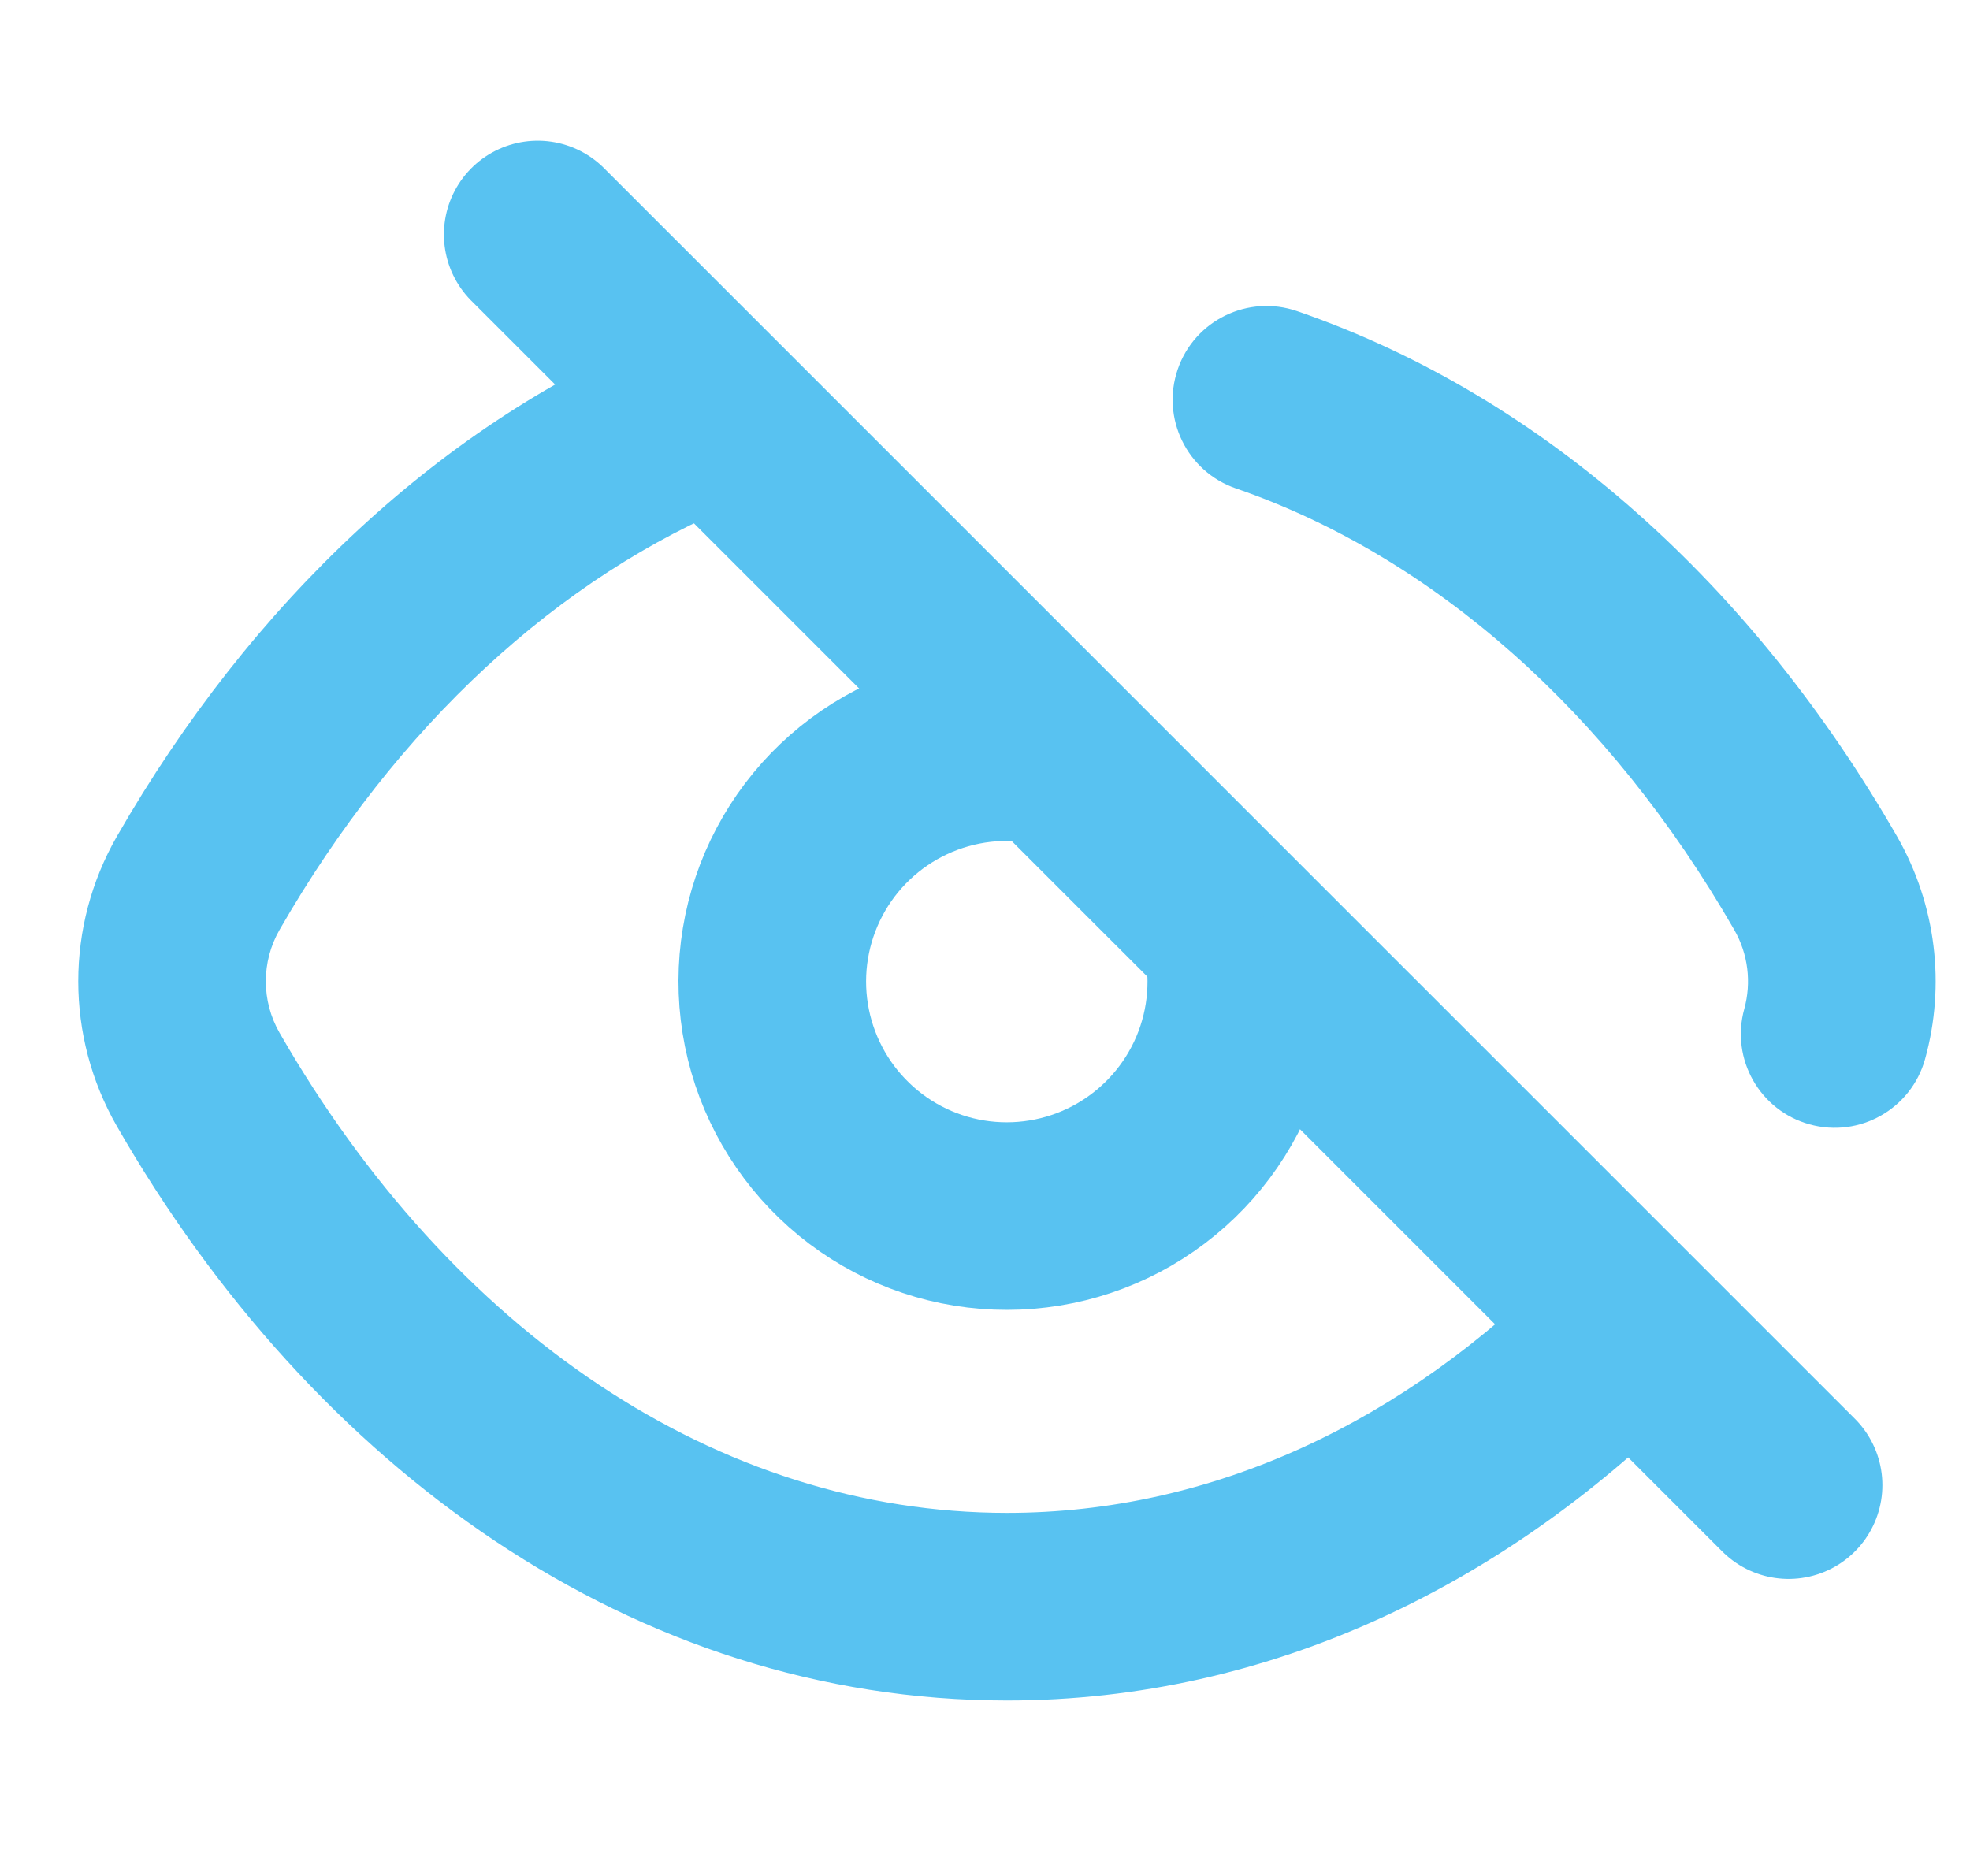
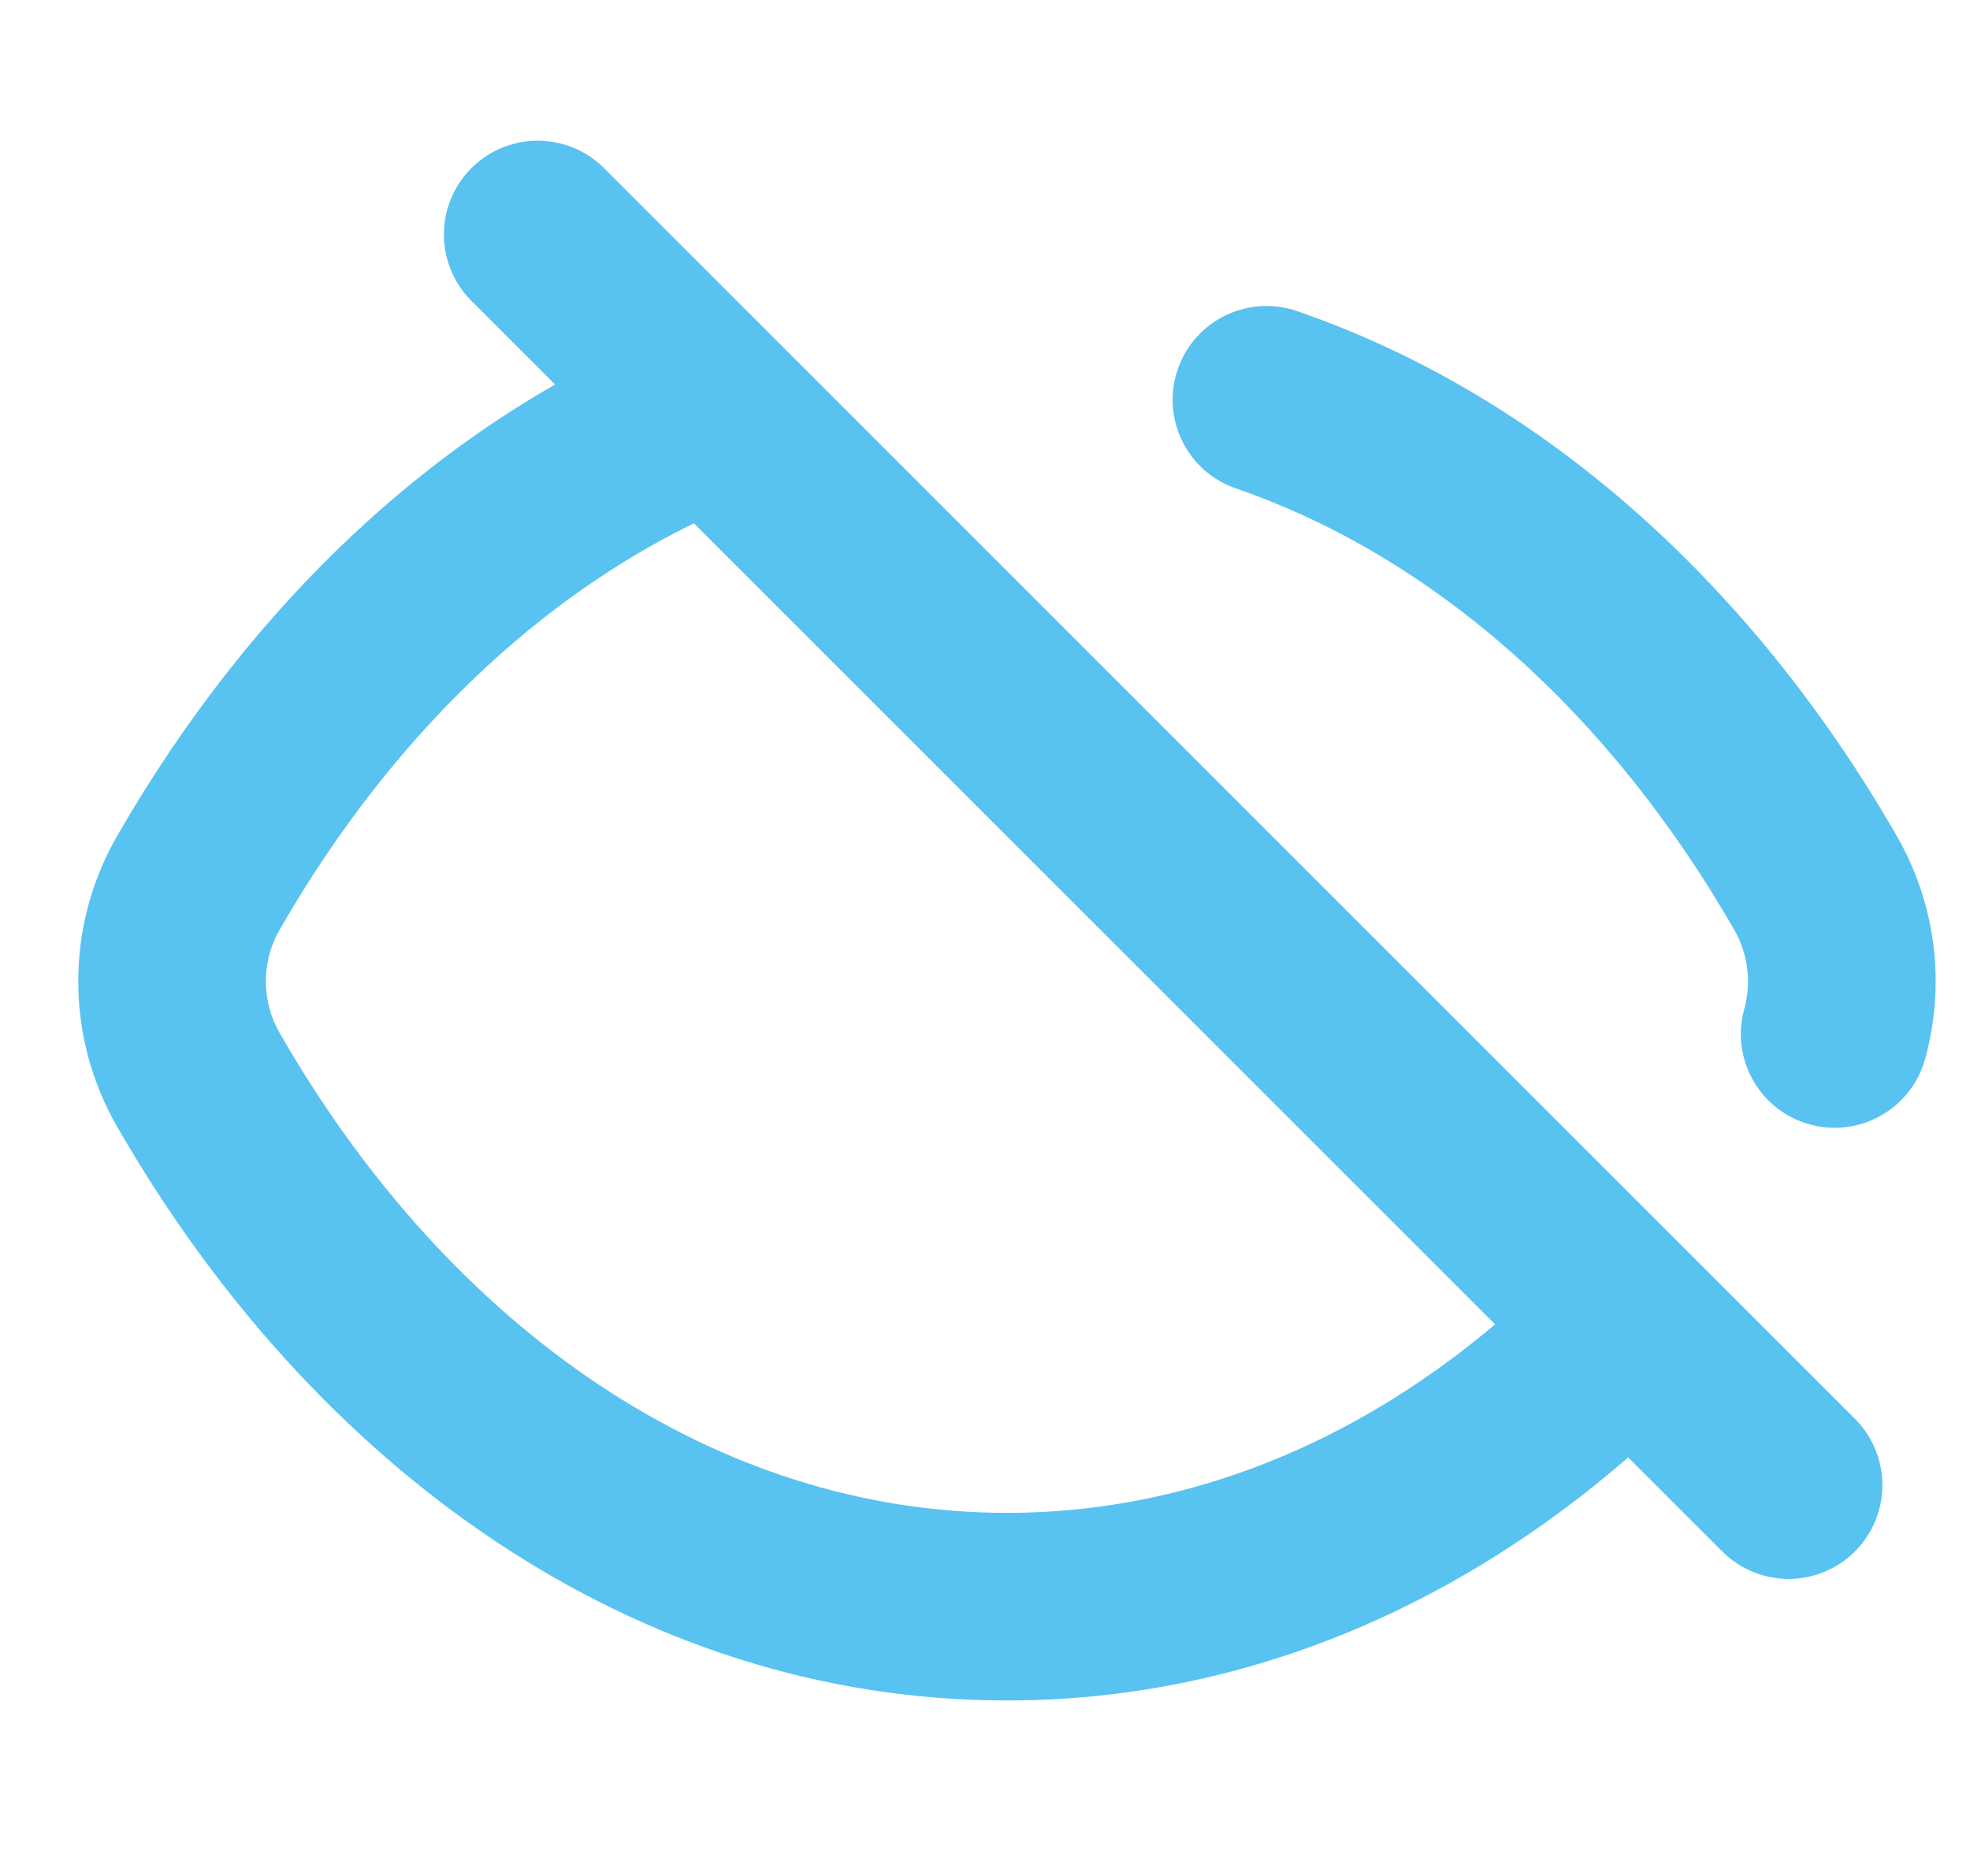
<svg xmlns="http://www.w3.org/2000/svg" width="21" height="20" viewBox="0 0 21 20" fill="none">
  <path d="M5.732 2.5L19.066 15.833" stroke="#58C2F1" stroke-width="2" stroke-linecap="round" />
  <path fill-rule="evenodd" clip-rule="evenodd" d="M12.555 3.936C12.735 3.414 13.305 3.137 13.827 3.317C16.474 4.229 18.699 6.265 20.222 8.917C20.64 9.646 20.74 10.502 20.521 11.291C20.373 11.823 19.822 12.135 19.29 11.987C18.758 11.84 18.446 11.289 18.594 10.756C18.671 10.476 18.636 10.172 18.487 9.913C17.155 7.593 15.277 5.932 13.175 5.207C12.652 5.027 12.375 4.458 12.555 3.936ZM8.447 4.053C8.655 4.565 8.409 5.148 7.897 5.356C5.955 6.145 4.228 7.74 2.98 9.913C2.785 10.253 2.785 10.671 2.98 11.011C4.811 14.2 7.653 16.129 10.734 16.129C12.921 16.129 14.975 15.162 16.644 13.464C17.031 13.07 17.664 13.065 18.058 13.452C18.452 13.839 18.457 14.472 18.07 14.866C16.09 16.881 13.544 18.129 10.734 18.129C6.754 18.129 3.332 15.64 1.246 12.007C0.697 11.05 0.697 9.874 1.246 8.917C2.673 6.432 4.715 4.49 7.144 3.503C7.656 3.295 8.239 3.542 8.447 4.053Z" fill="#58C2F1" />
-   <path d="M13.157 9.855C13.289 10.382 13.247 10.937 13.036 11.437C12.824 11.938 12.456 12.355 11.986 12.628C11.517 12.9 10.971 13.012 10.432 12.947C9.893 12.882 9.39 12.643 8.999 12.266C8.608 11.89 8.35 11.396 8.264 10.86C8.178 10.324 8.269 9.775 8.523 9.295C8.777 8.815 9.181 8.431 9.672 8.201C10.164 7.971 10.717 7.907 11.248 8.019" stroke="#58C2F1" stroke-width="2" />
</svg>